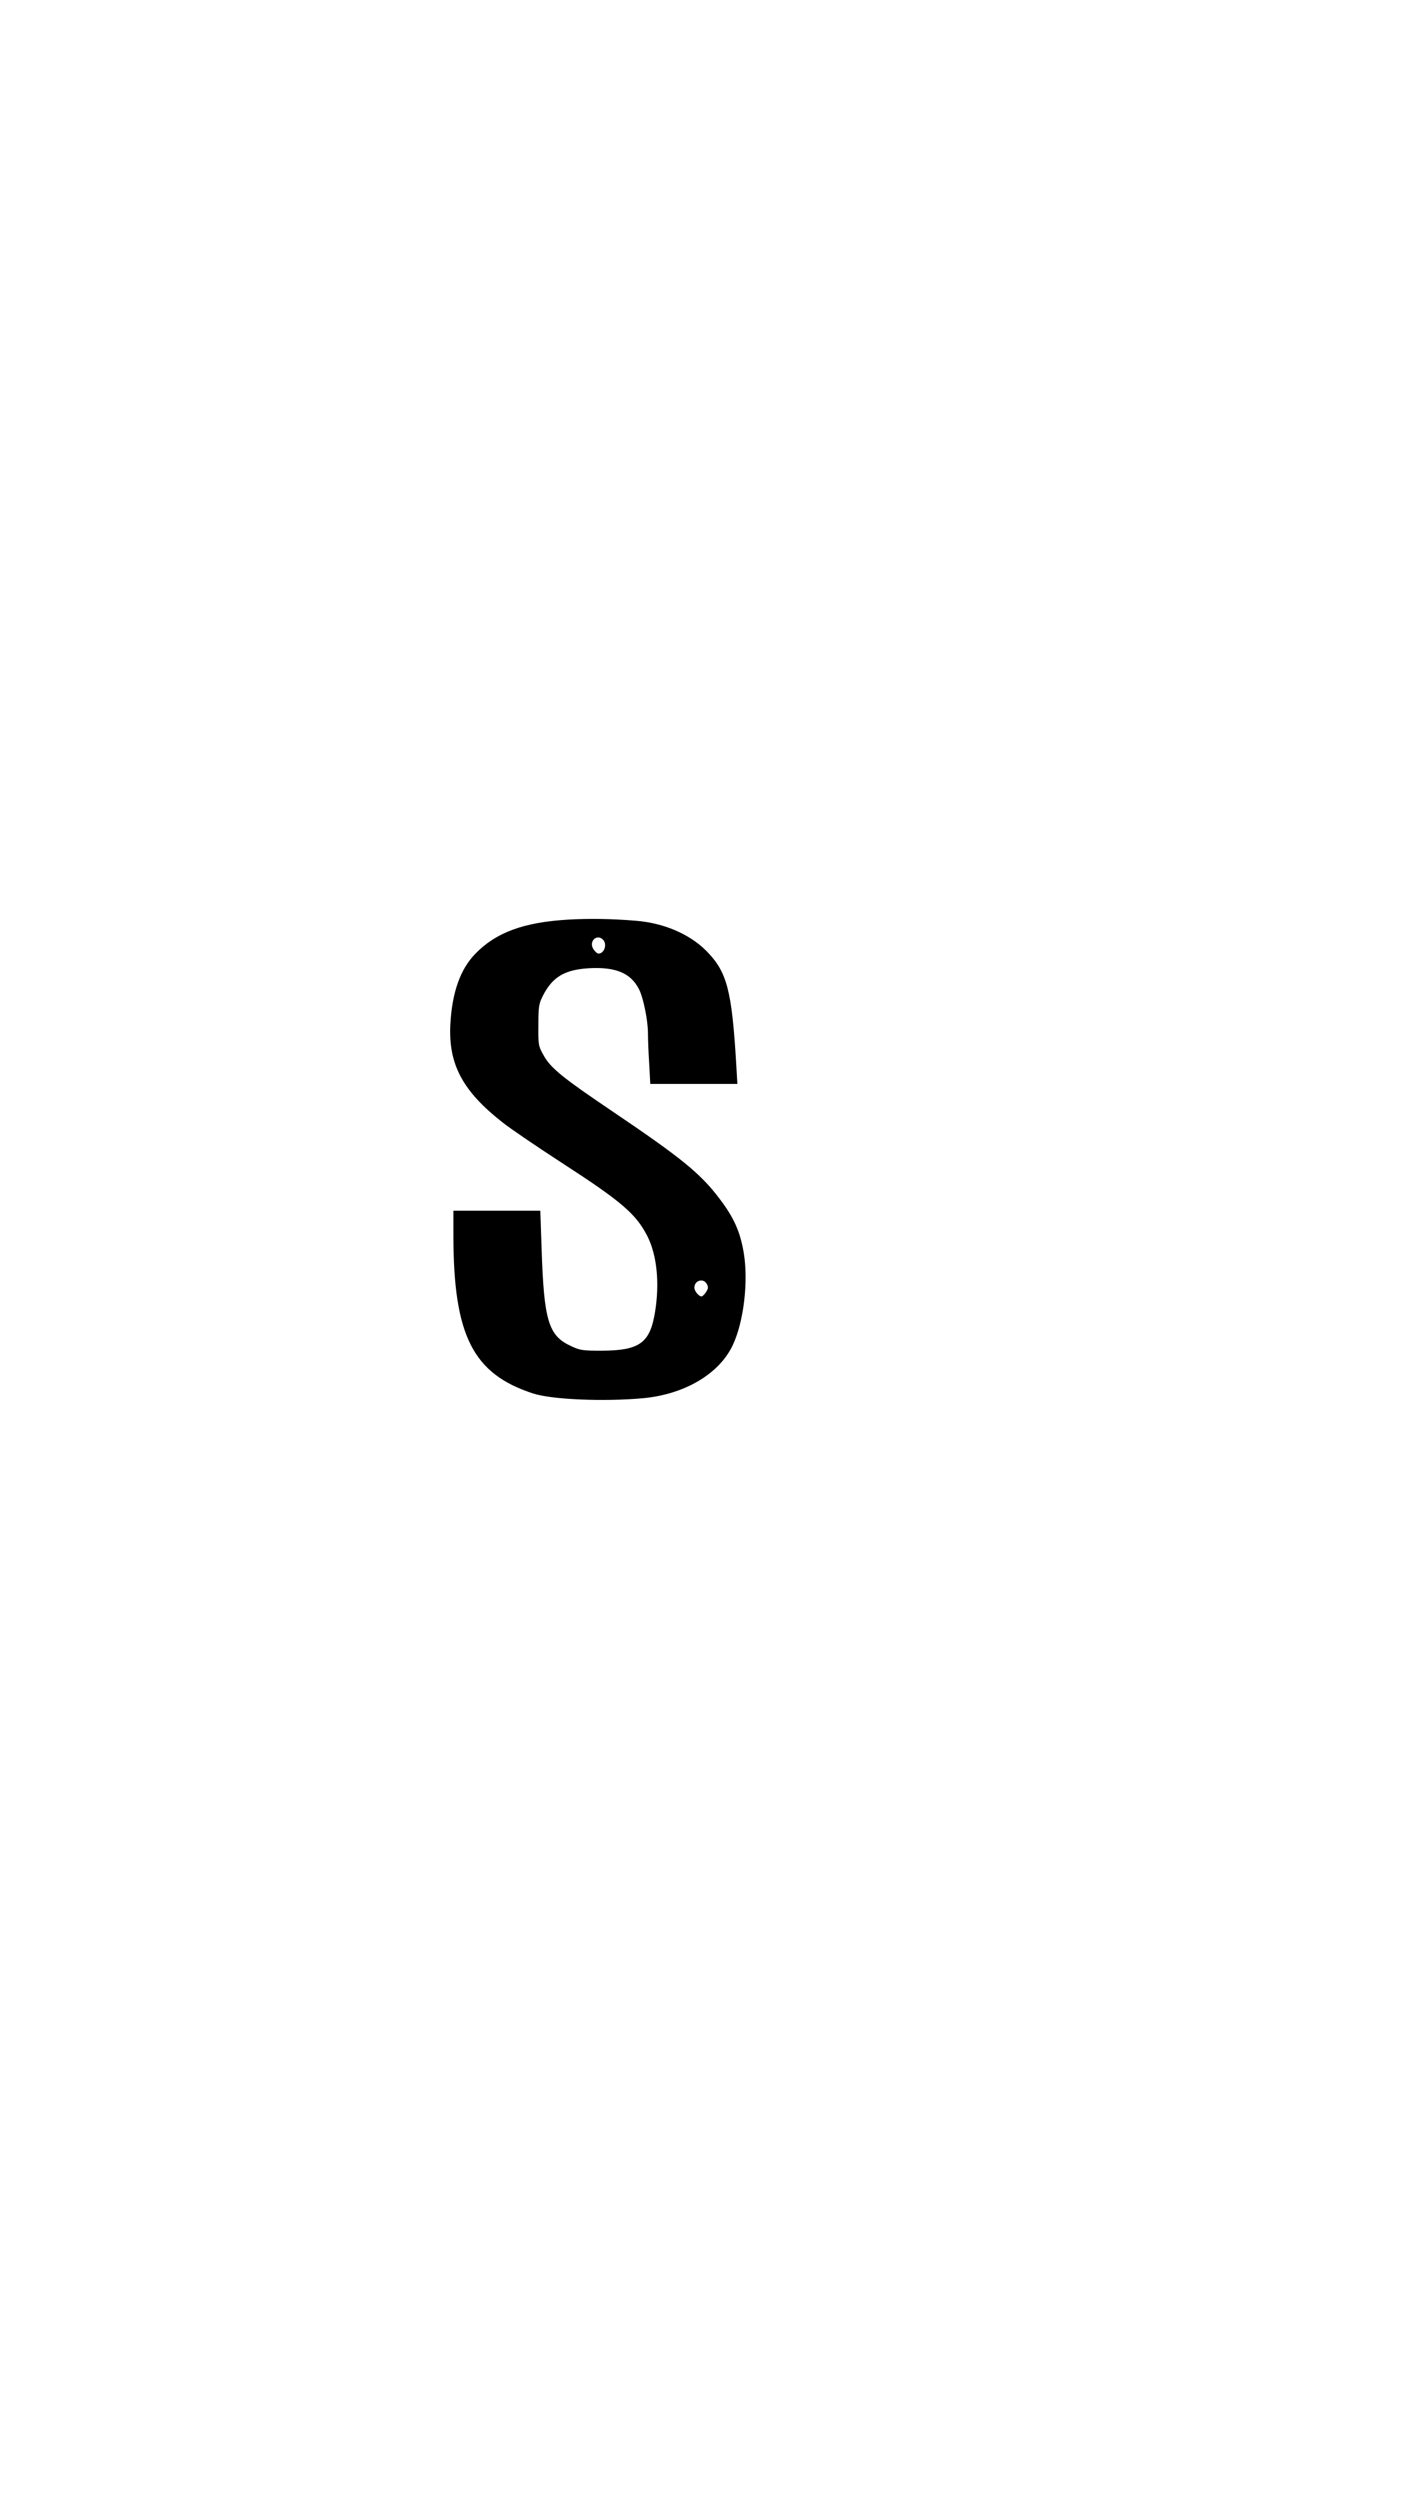
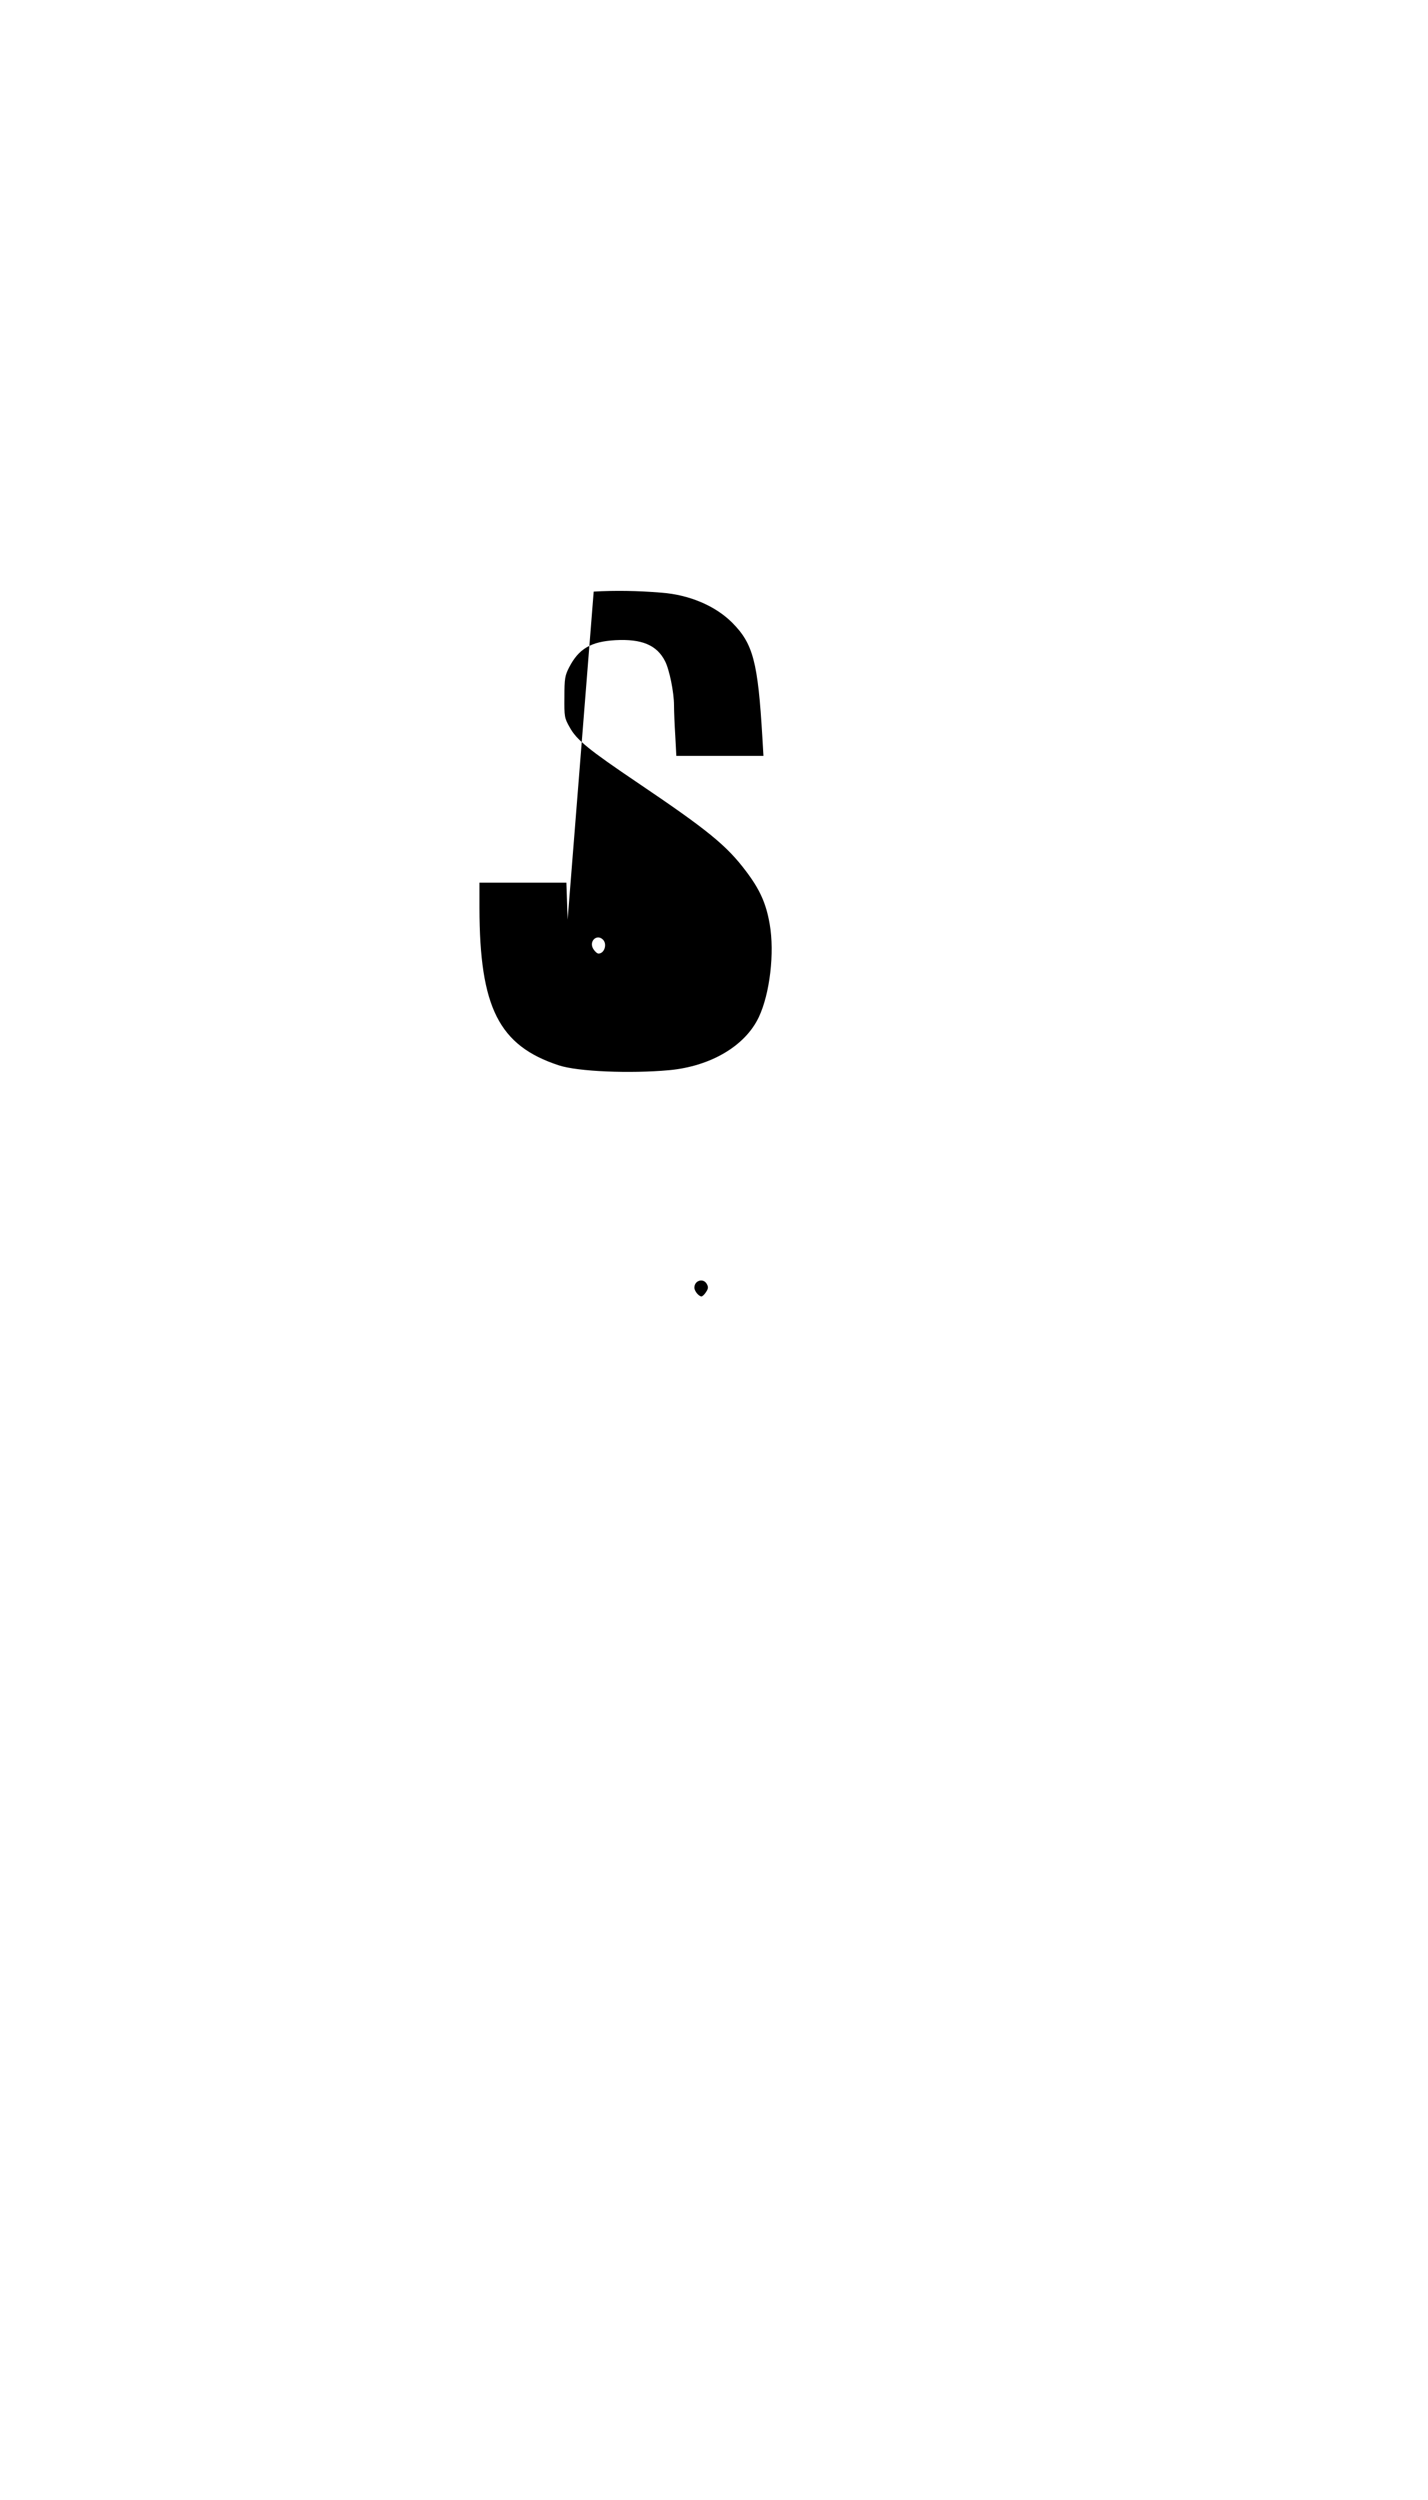
<svg xmlns="http://www.w3.org/2000/svg" version="1.0" width="600pt" height="1050pt" viewBox="0 0 800 1400" preserveAspectRatio="xMidYMid meet">
  <g transform="translate(0,1400) scale(0.1,-0.1)" fill="#000000" stroke="none">
-     <path d="M3180 8850 c-247 -15 -402 -72 -517 -191 -84 -86 -130 -215 -140 -394 -12 -224 68 -375 293 -551 44 -35 193 -136 330 -225 340 -220 418 -288 482 -414 52 -105 68 -259 42 -420 -28 -176 -86 -218 -300 -219 -103 0 -121 2 -171 26 -127 58 -152 142 -165 551 l-7 207 -243 0 -244 0 0 -142 c1 -557 109 -771 445 -881 106 -35 399 -47 618 -27 233 22 426 136 502 297 62 131 89 360 61 521 -20 116 -55 194 -134 298 -108 143 -214 229 -602 491 -277 187 -346 242 -385 314 -29 51 -30 59 -29 169 0 103 3 120 26 165 54 105 122 145 259 153 148 8 233 -27 279 -118 24 -47 50 -174 50 -247 0 -32 3 -109 7 -170 l6 -113 244 0 244 0 -6 103 c-25 425 -52 525 -169 643 -94 94 -239 156 -396 168 -134 11 -259 13 -380 6z m198 -112 c25 -25 8 -78 -25 -78 -7 0 -20 11 -28 24 -29 43 18 89 53 54z m582 -1929 c9 -16 8 -26 -5 -45 -8 -13 -20 -24 -25 -24 -15 0 -40 30 -40 49 0 41 51 56 70 20z" />
+     <path d="M3180 8850 l-7 207 -243 0 -244 0 0 -142 c1 -557 109 -771 445 -881 106 -35 399 -47 618 -27 233 22 426 136 502 297 62 131 89 360 61 521 -20 116 -55 194 -134 298 -108 143 -214 229 -602 491 -277 187 -346 242 -385 314 -29 51 -30 59 -29 169 0 103 3 120 26 165 54 105 122 145 259 153 148 8 233 -27 279 -118 24 -47 50 -174 50 -247 0 -32 3 -109 7 -170 l6 -113 244 0 244 0 -6 103 c-25 425 -52 525 -169 643 -94 94 -239 156 -396 168 -134 11 -259 13 -380 6z m198 -112 c25 -25 8 -78 -25 -78 -7 0 -20 11 -28 24 -29 43 18 89 53 54z m582 -1929 c9 -16 8 -26 -5 -45 -8 -13 -20 -24 -25 -24 -15 0 -40 30 -40 49 0 41 51 56 70 20z" />
  </g>
</svg>